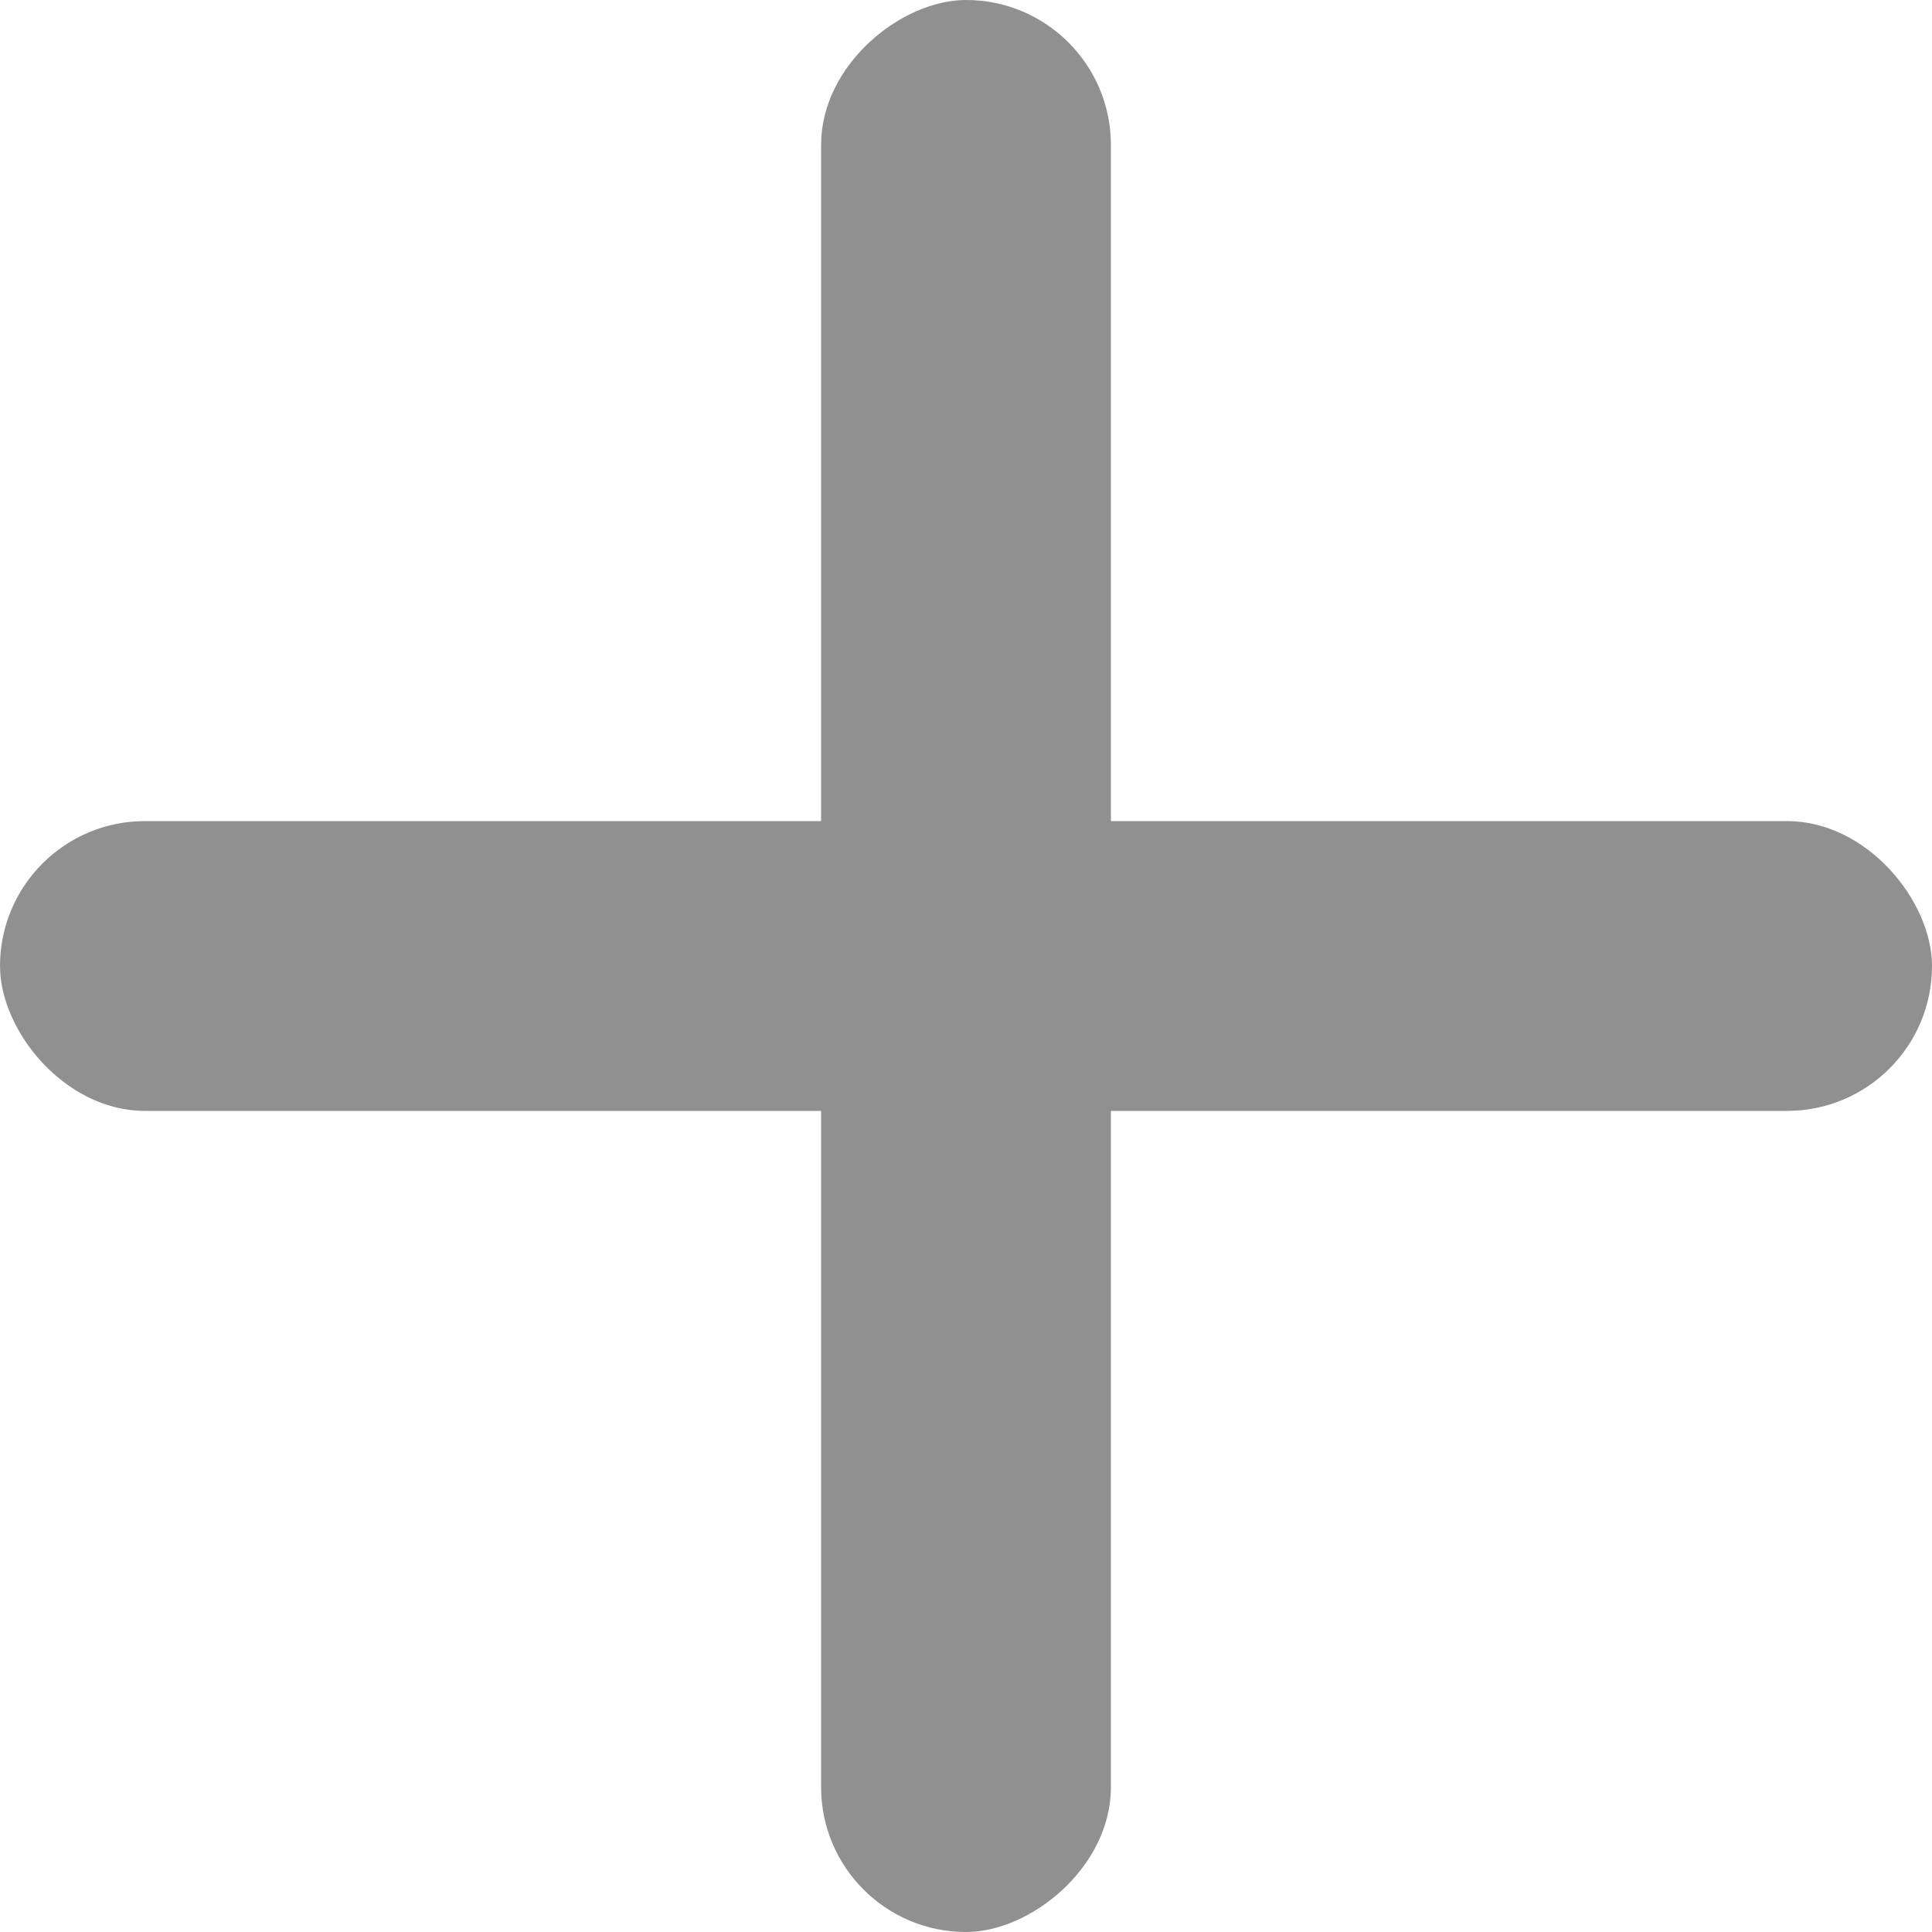
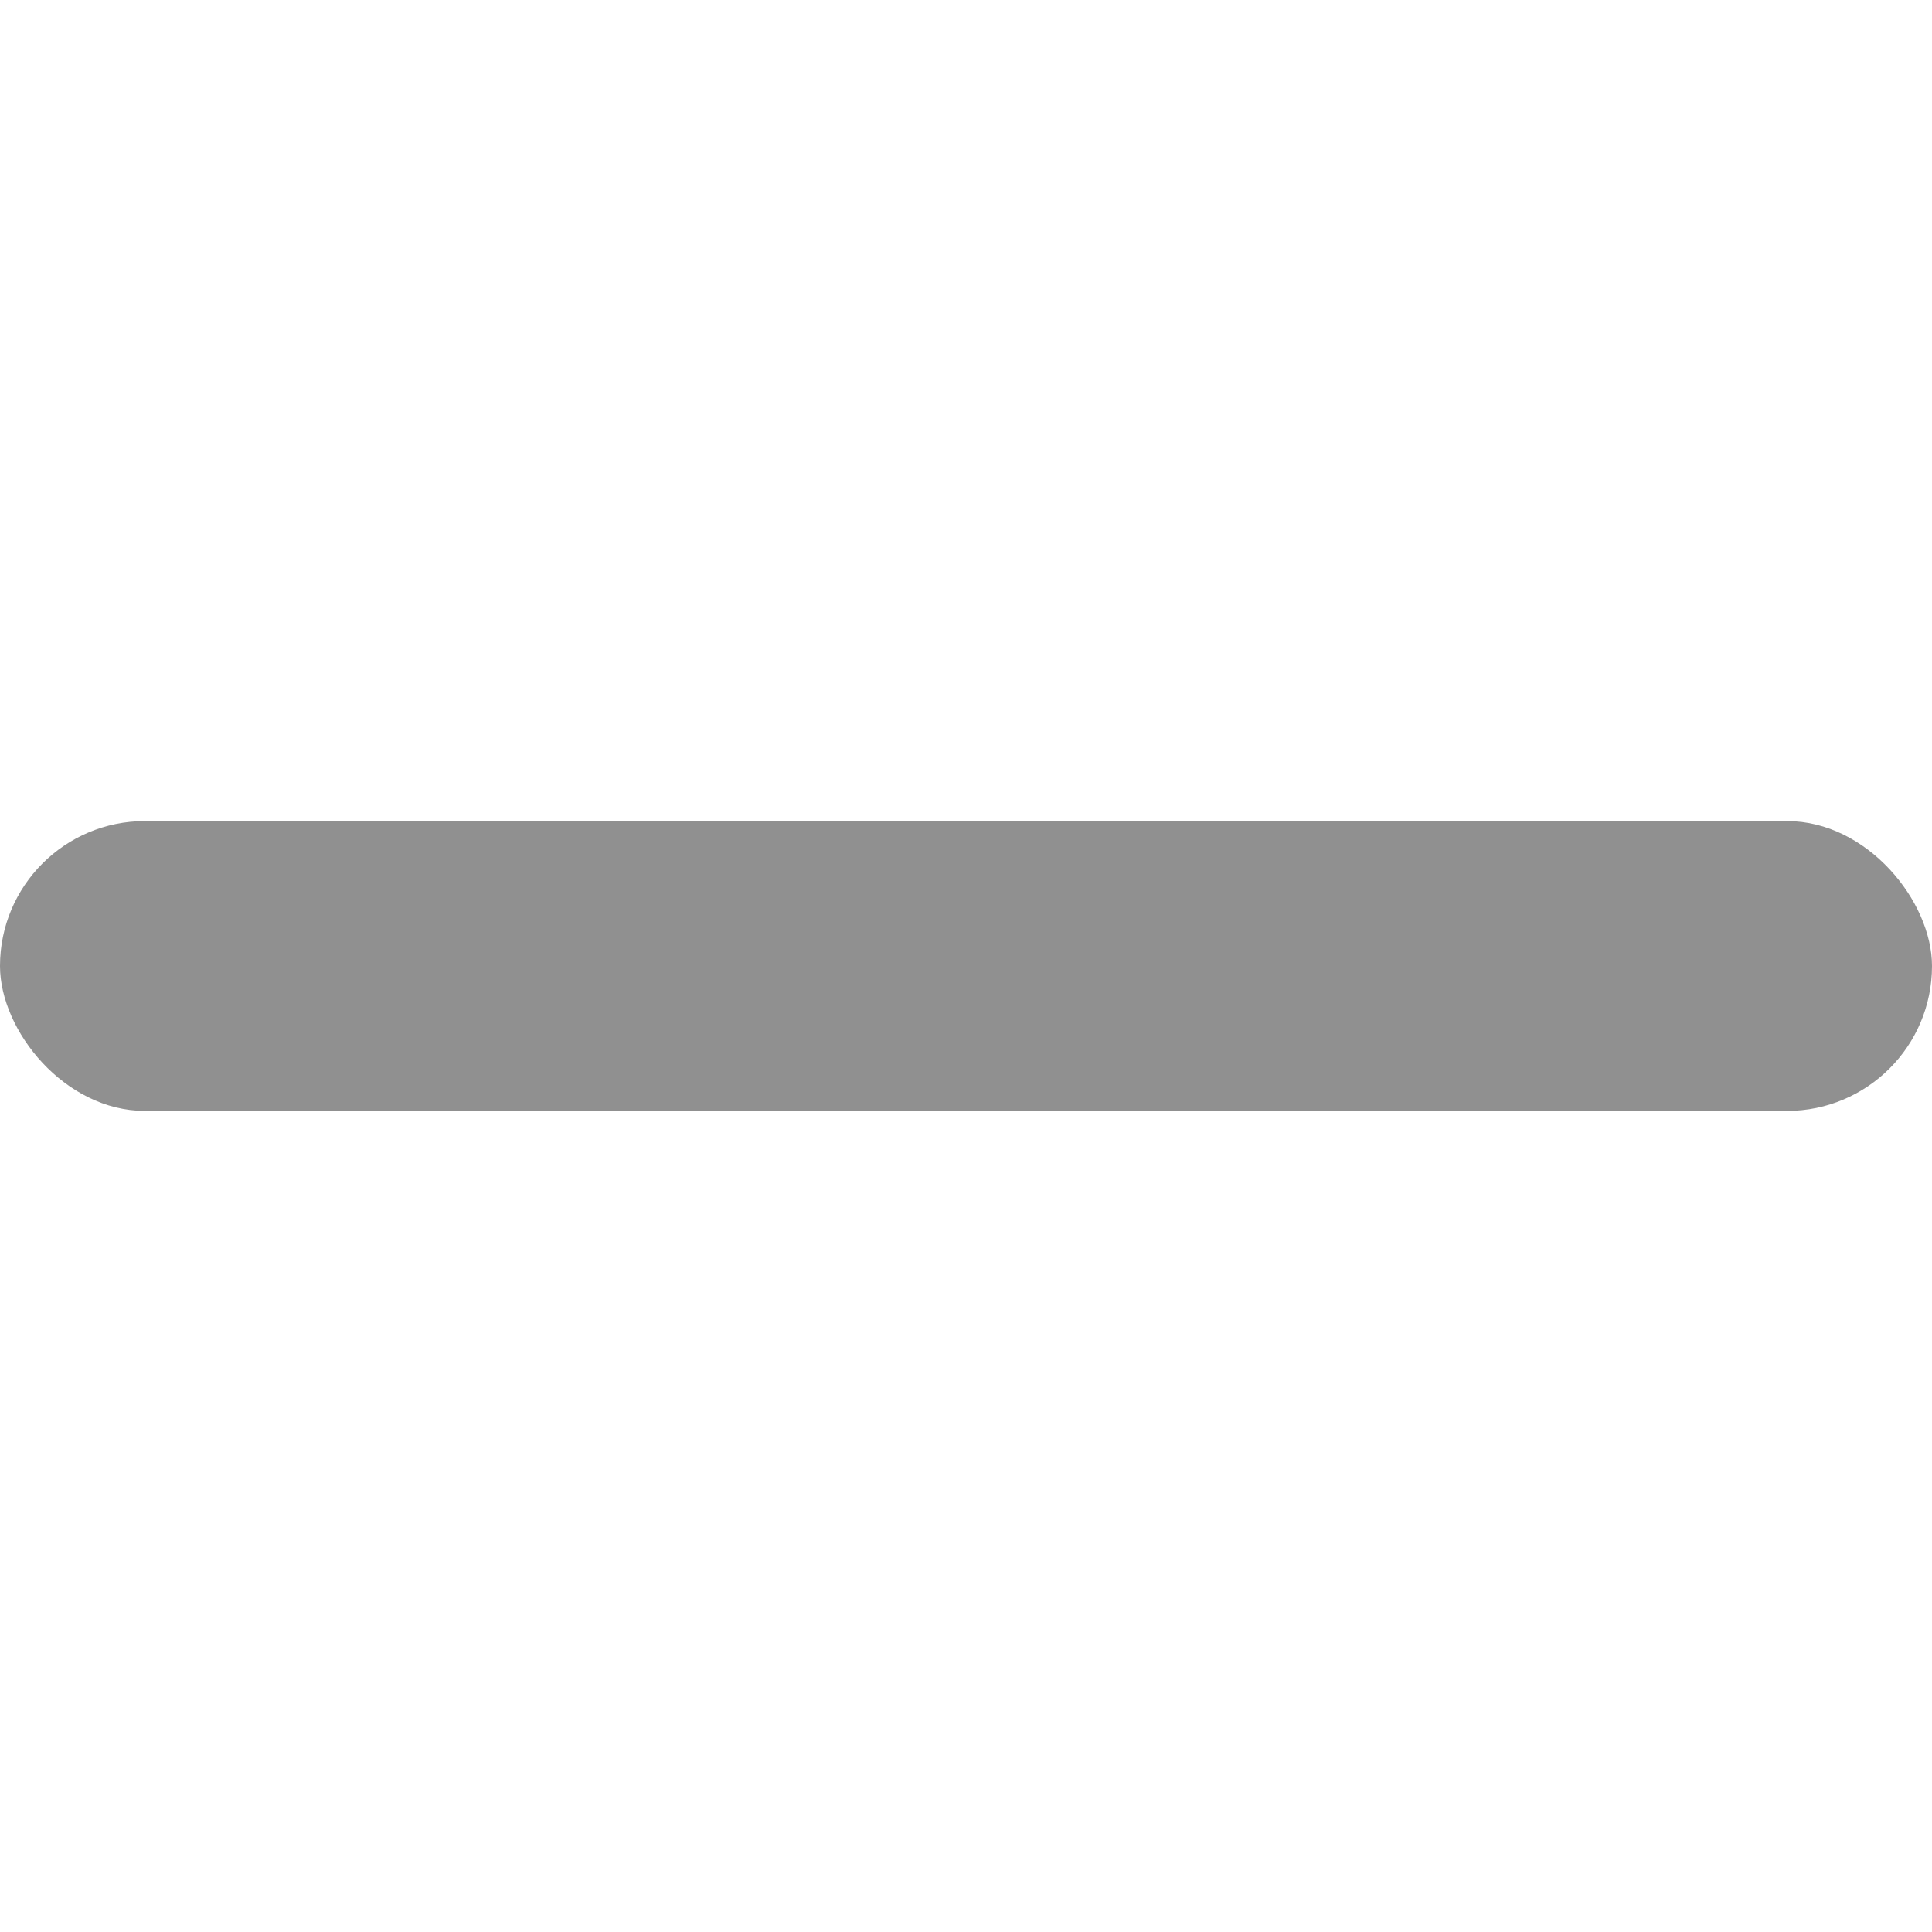
<svg xmlns="http://www.w3.org/2000/svg" width="40" height="40" viewBox="0 0 40 40">
  <g id="グループ_3297" data-name="グループ 3297" transform="translate(-1480 -2330)">
    <rect id="長方形_2008" data-name="長方形 2008" width="40" height="6" rx="3" transform="translate(1480 2347)" fill="#909090" />
-     <rect id="長方形_2009" data-name="長方形 2009" width="40" height="6" rx="3" transform="translate(1503 2330) rotate(90)" fill="#909090" />
  </g>
</svg>